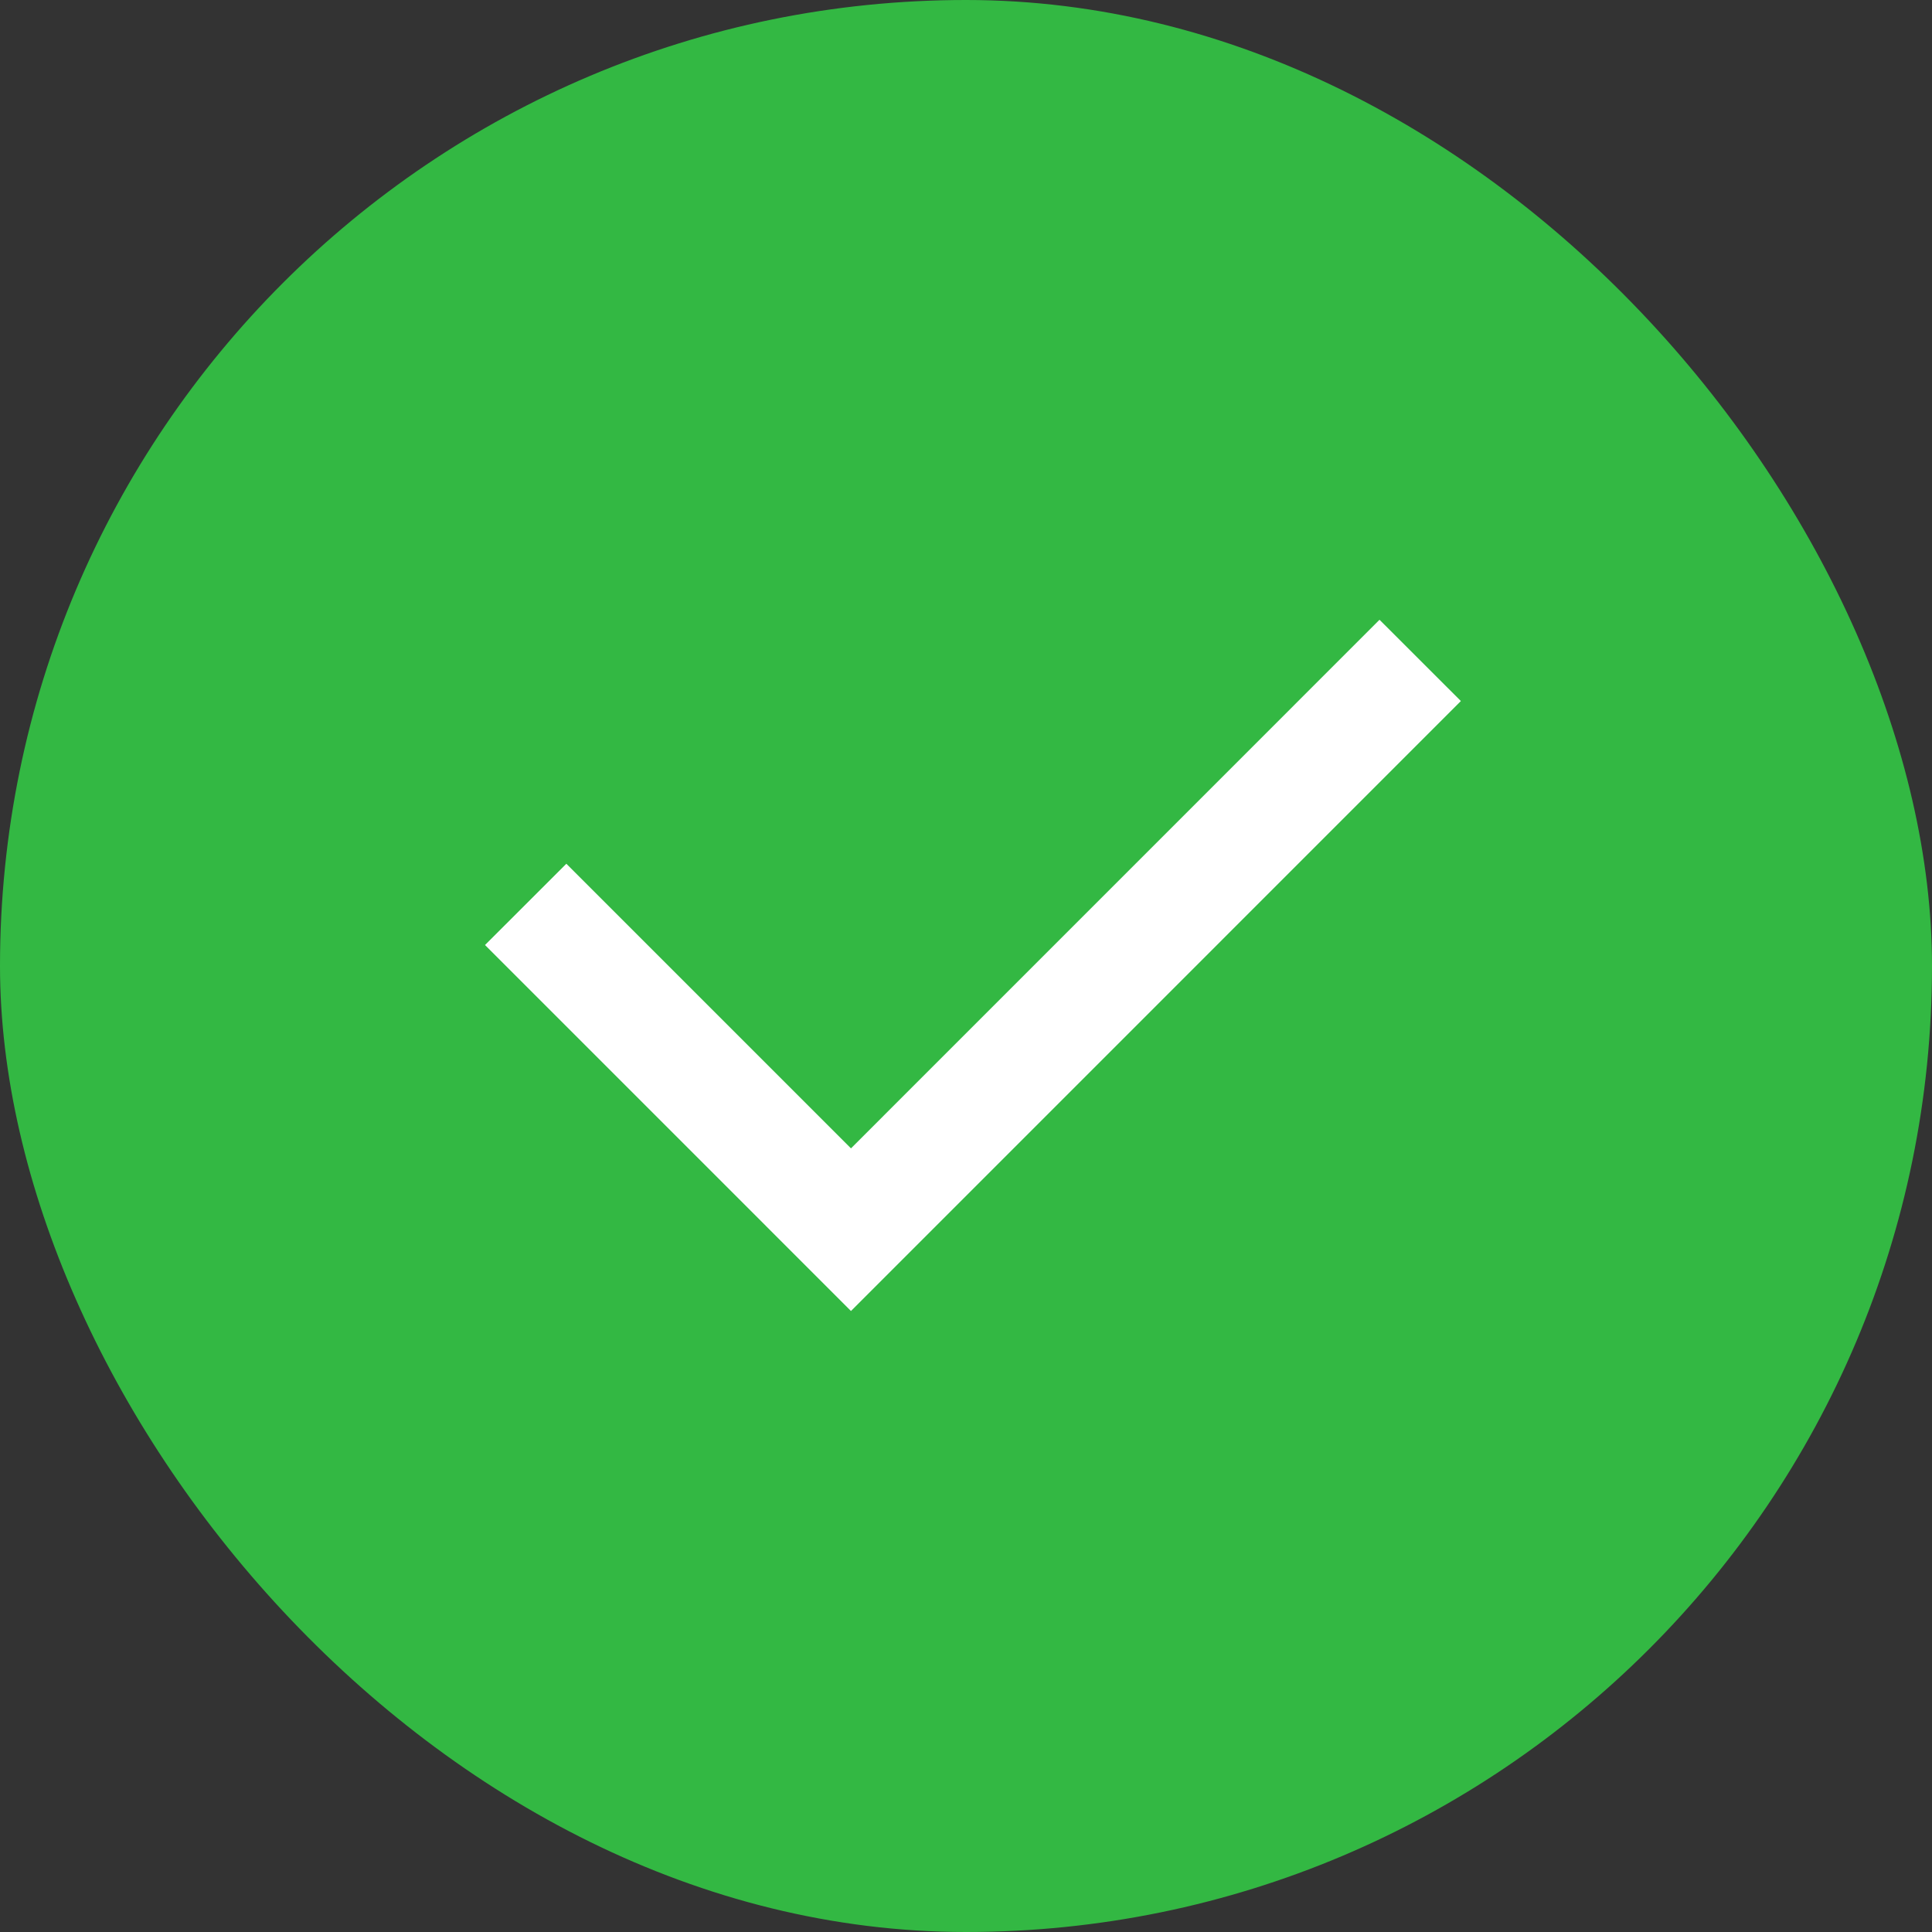
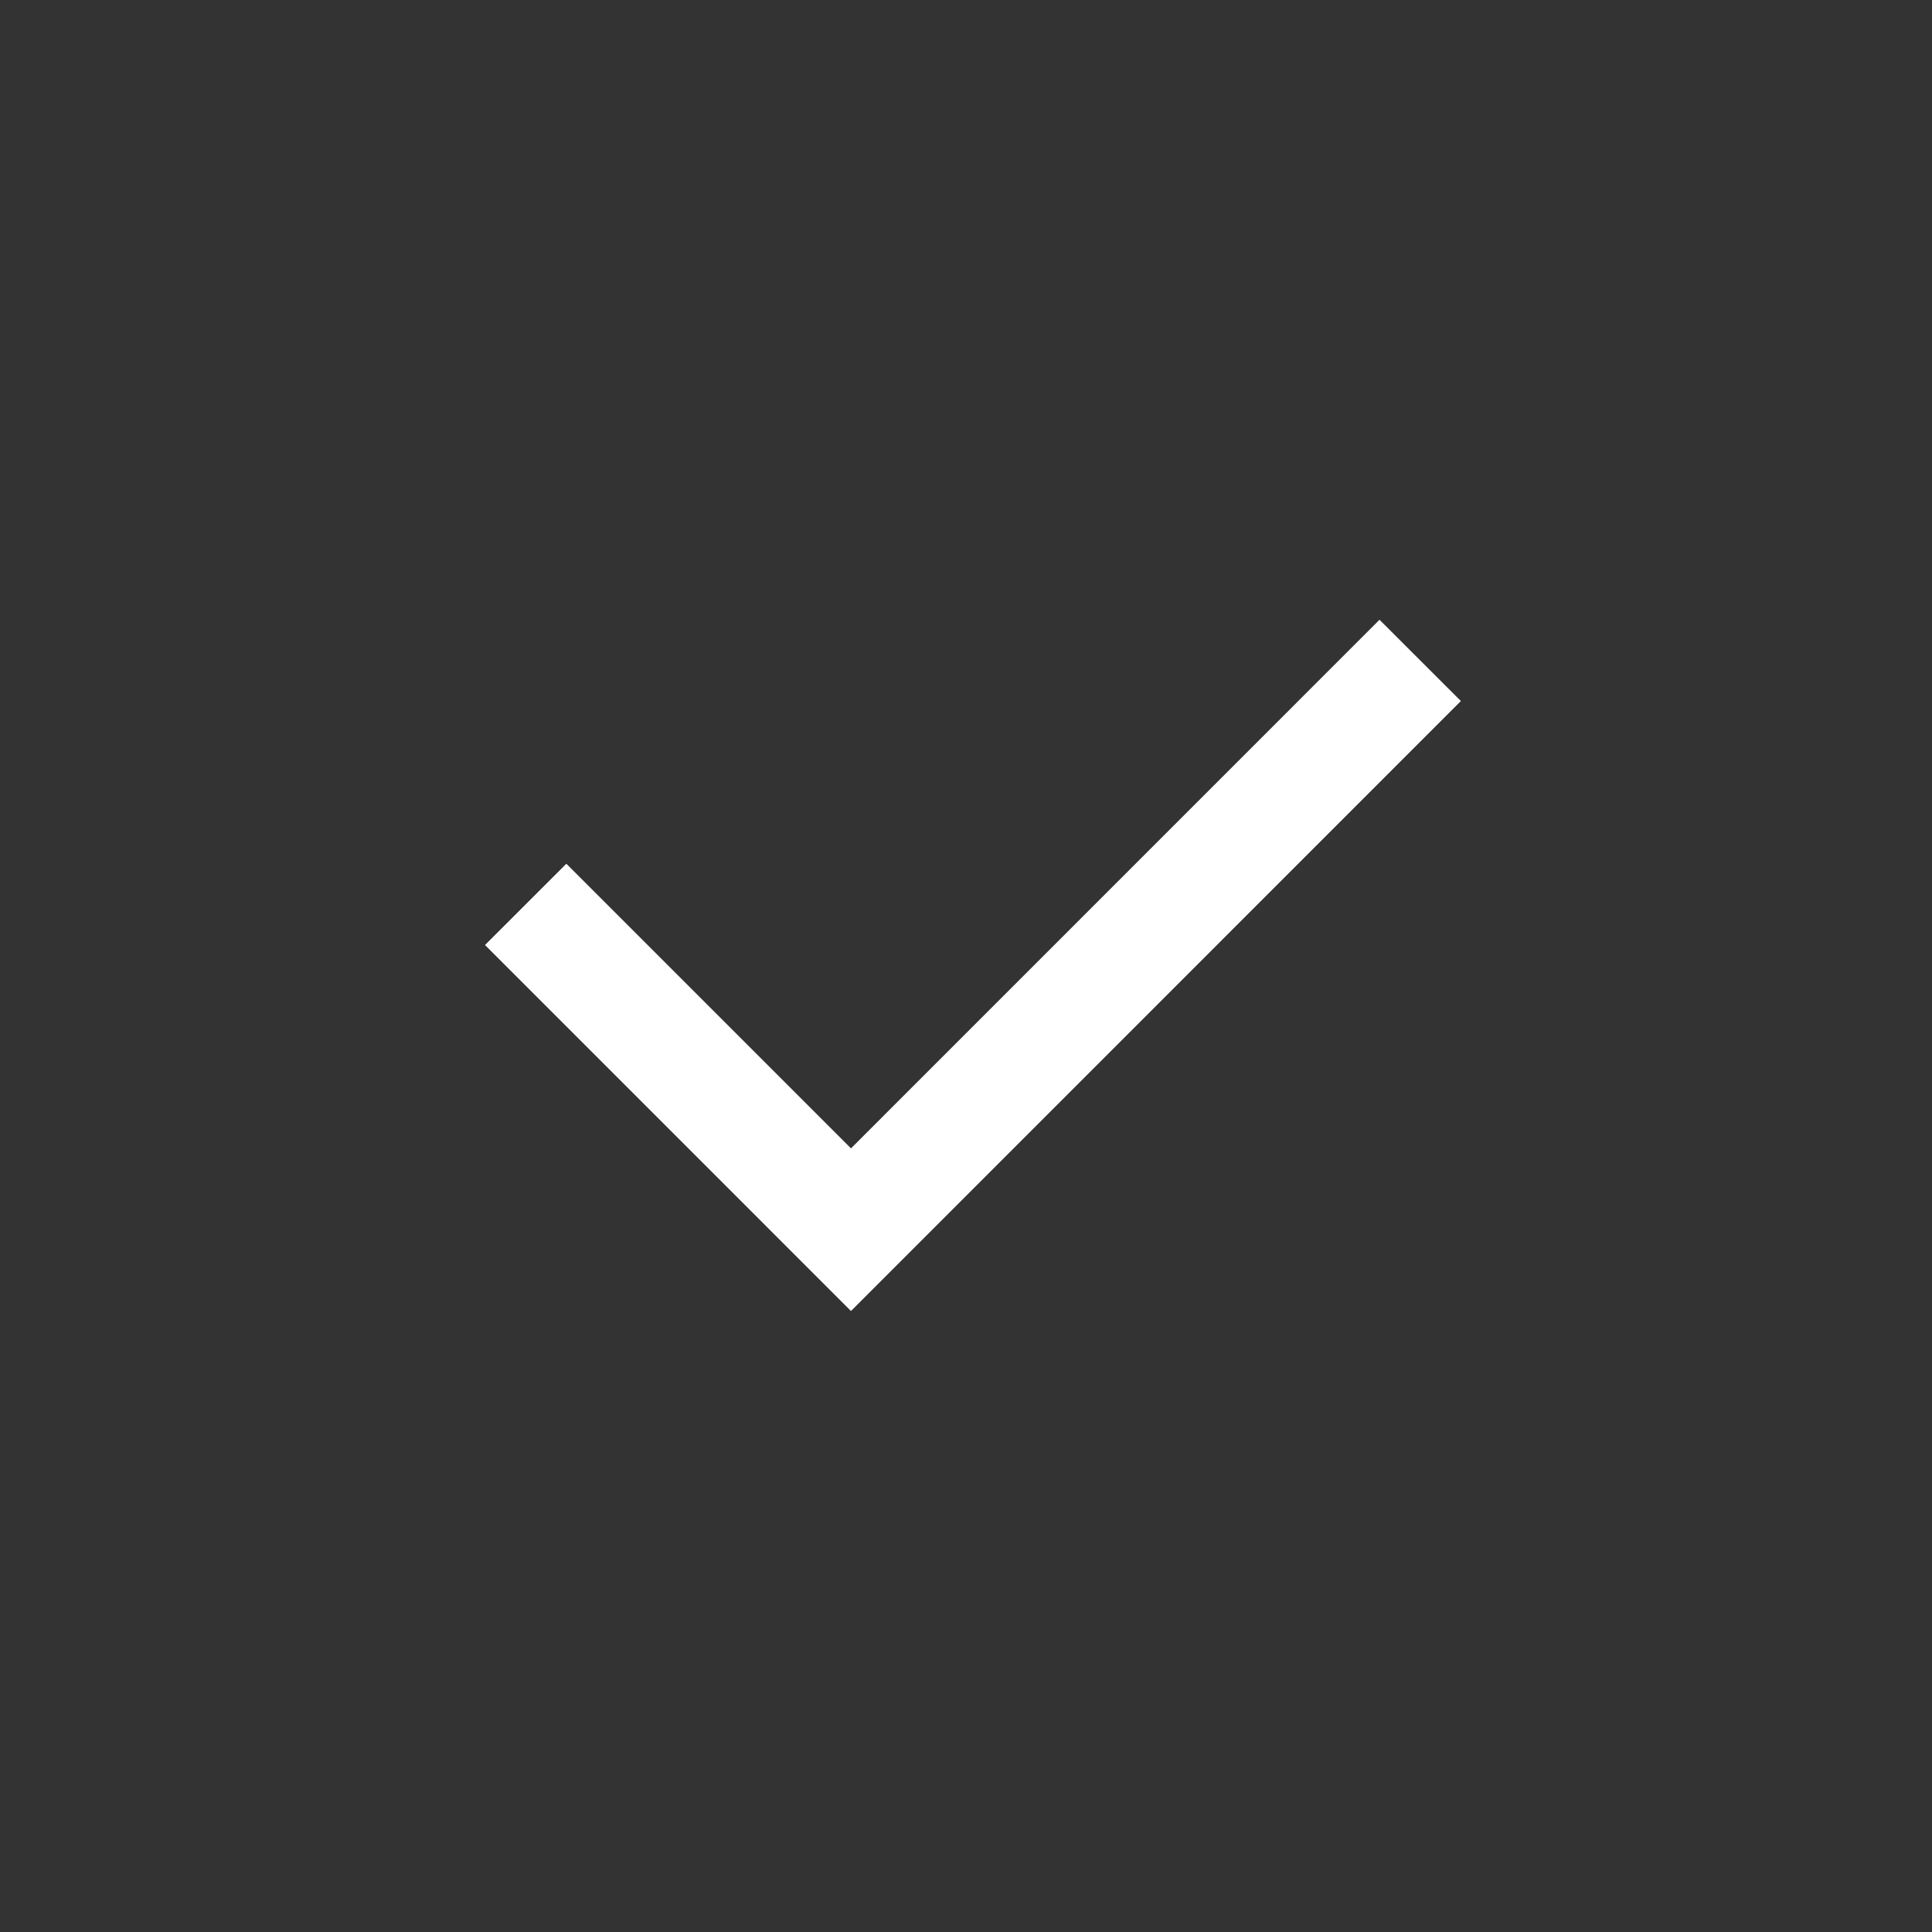
<svg xmlns="http://www.w3.org/2000/svg" width="28" height="28" viewBox="0 0 28 28" fill="none">
  <rect x="0" y="0" width="28" height="28" fill="#333333" stroke="none" />
-   <rect width="28" height="28" rx="14" fill="#33B843" />
  <path d="M12.333 16.643L19.993 8.982L21.172 10.16L12.333 19L7.029 13.696L8.208 12.518L12.333 16.643Z" fill="white" />
</svg>